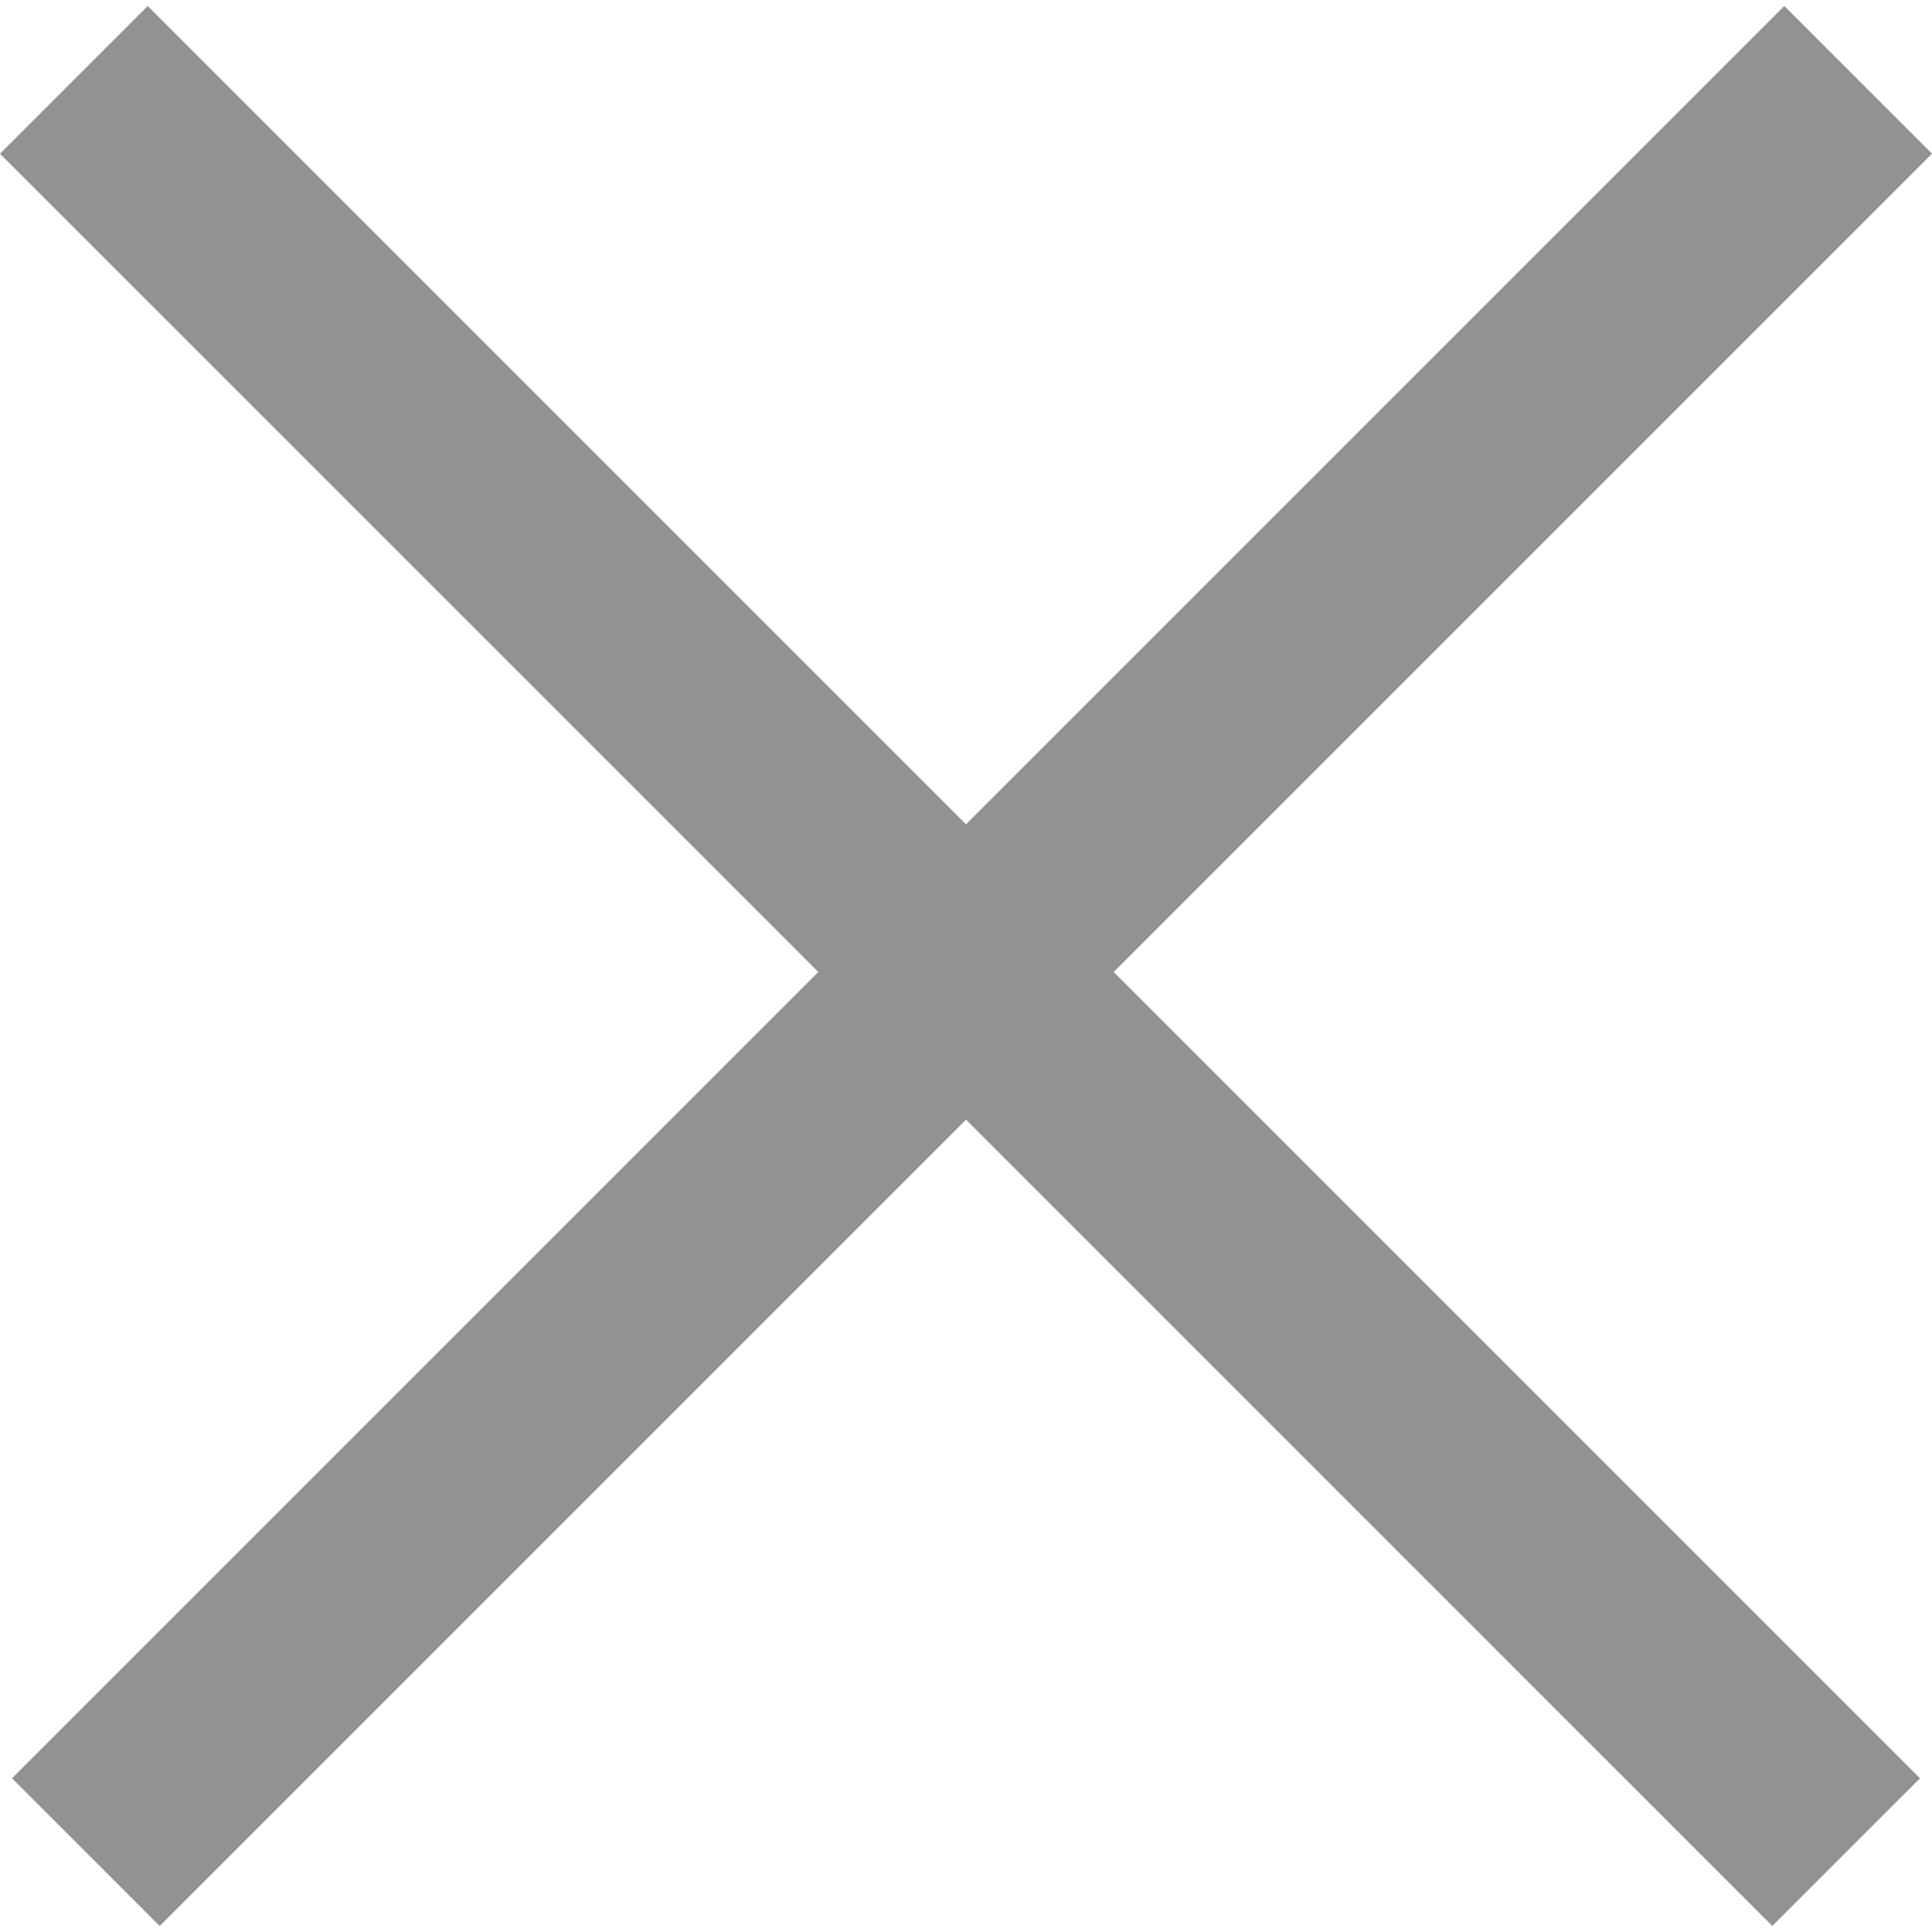
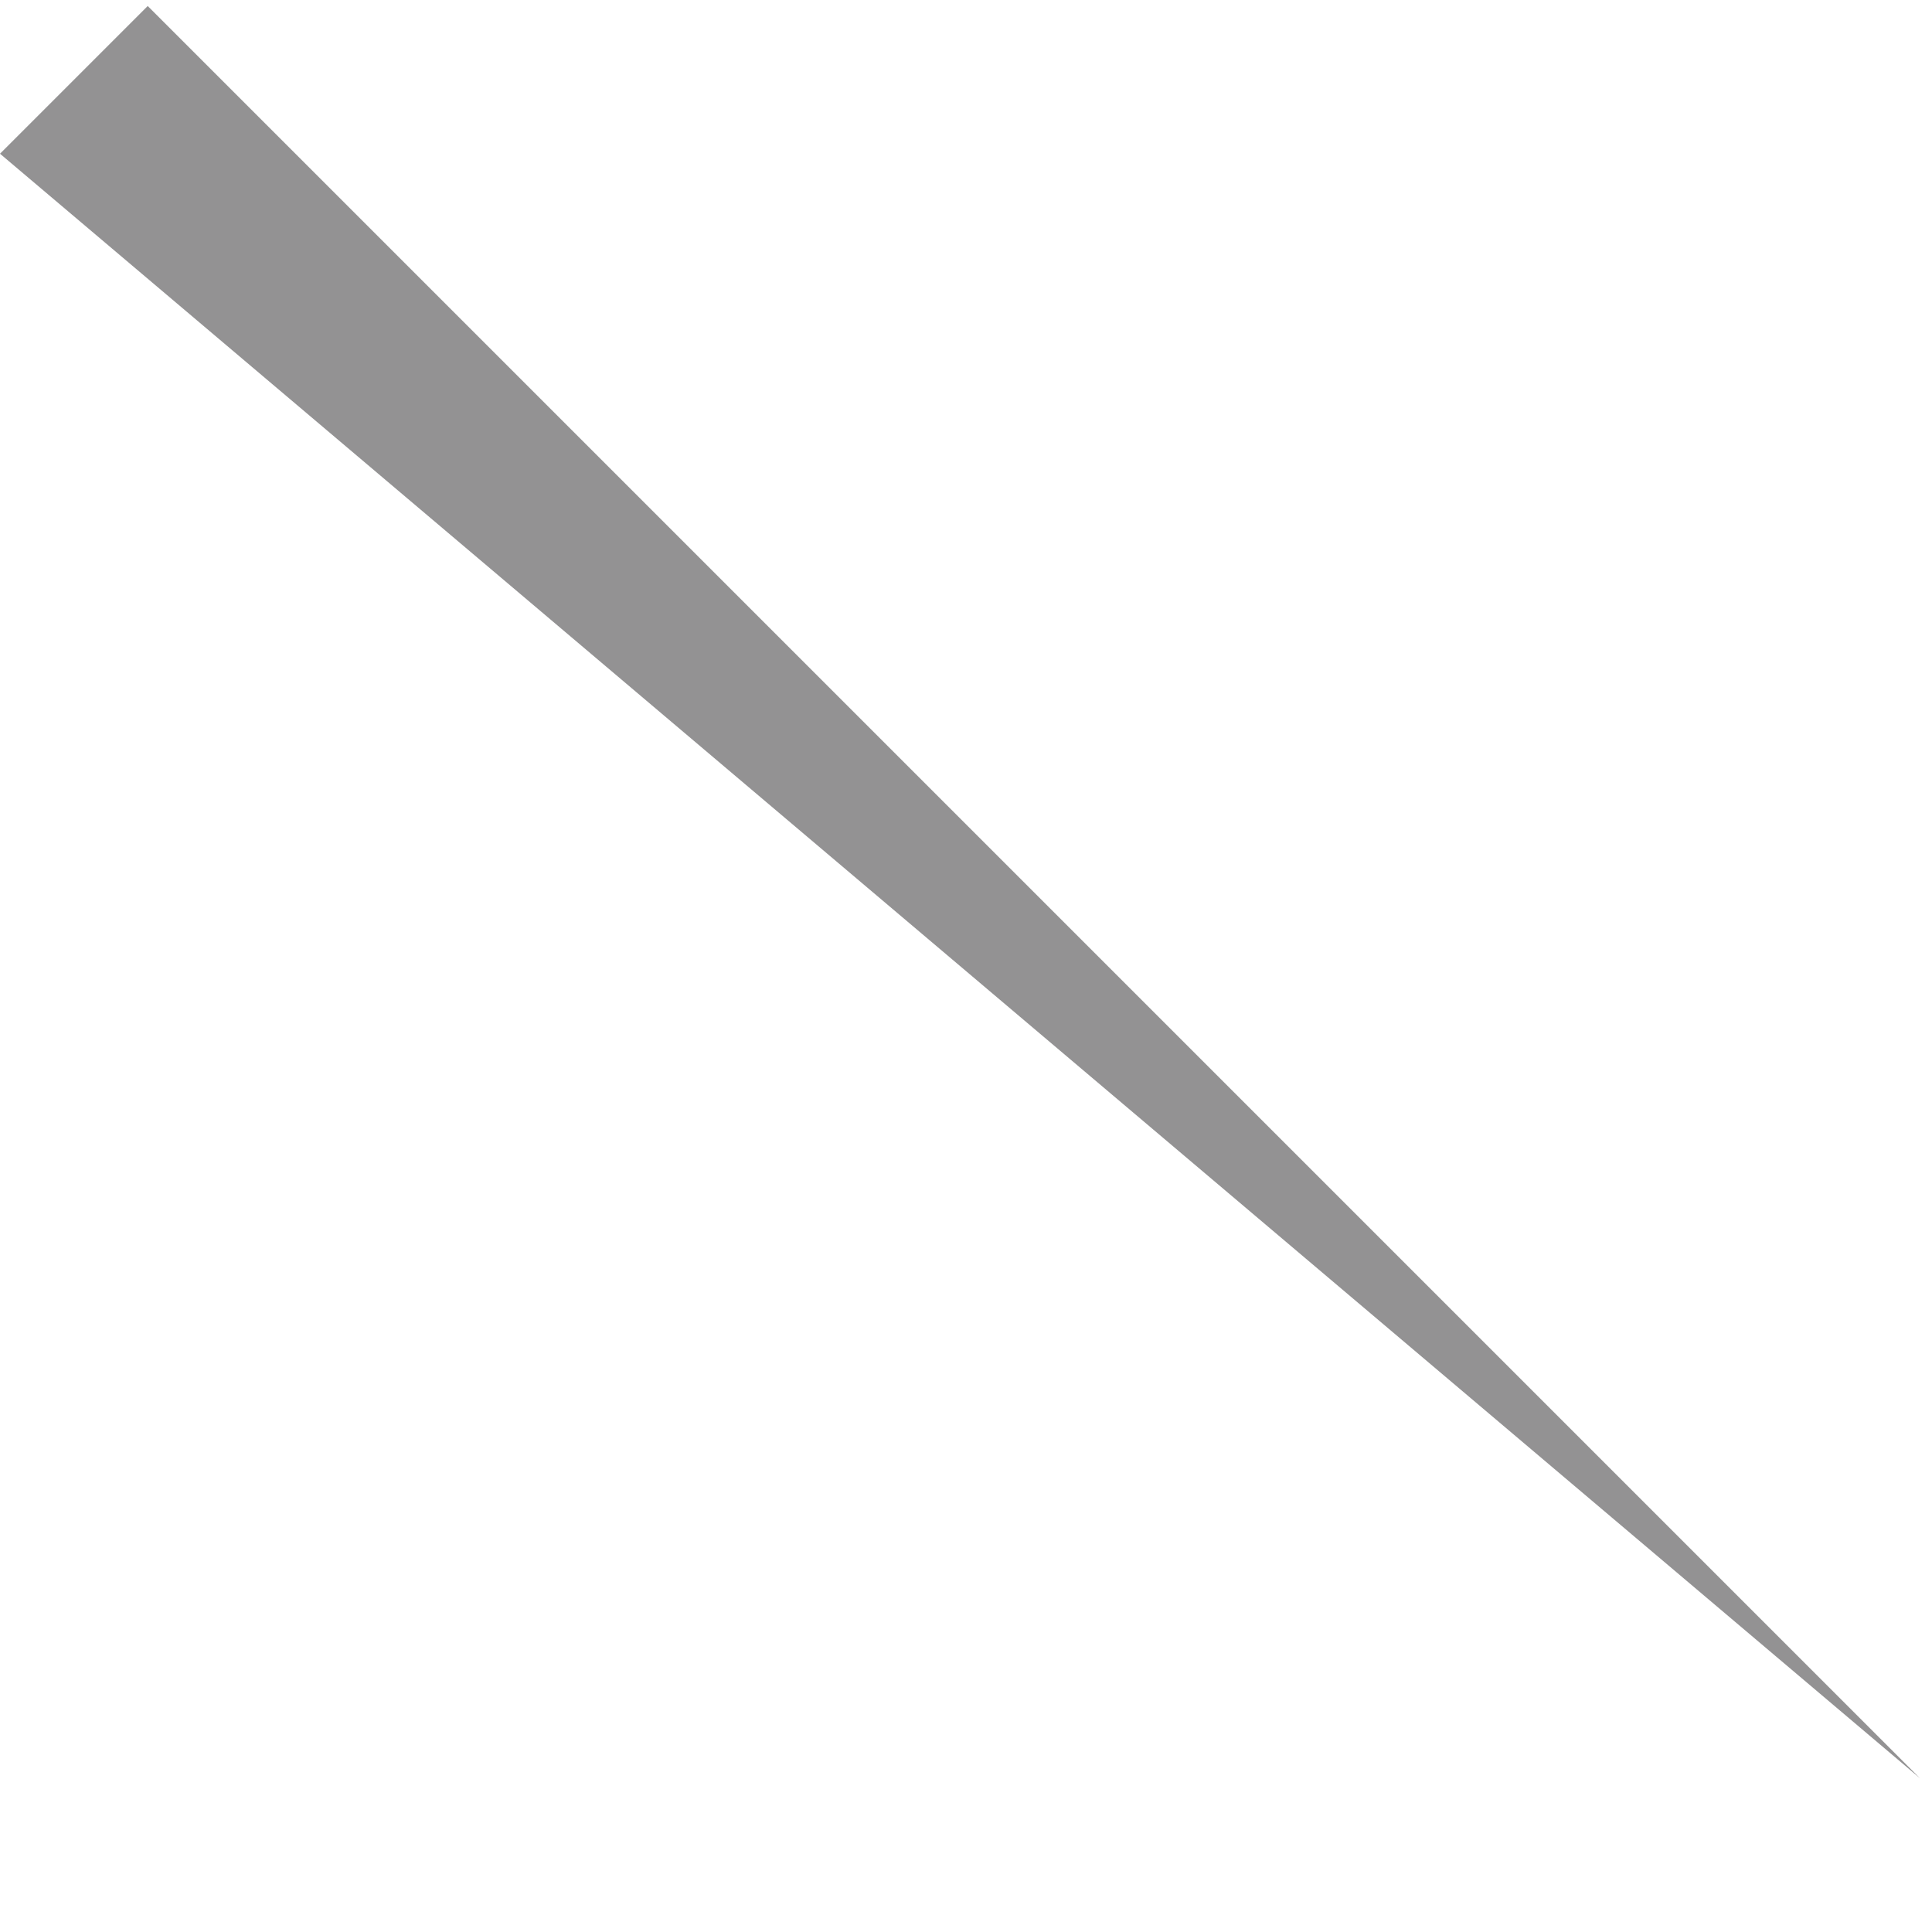
<svg xmlns="http://www.w3.org/2000/svg" id="レイヤー_1" data-name="レイヤー 1" width="37" height="37" viewBox="0 0 37 37">
  <defs>
    <style>.cls-1{fill:#939293;}</style>
  </defs>
-   <path id="長方形_544" data-name="長方形 544" class="cls-1" d="M2.829.115,36.77,34.056l-2.829,2.828L0,2.944Z" />
-   <path id="長方形_544-2" data-name="長方形 544-2" class="cls-1" d="M.23,34.056,34.171.115,37,2.943,3.058,36.885Z" />
+   <path id="長方形_544" data-name="長方形 544" class="cls-1" d="M2.829.115,36.77,34.056L0,2.944Z" />
</svg>